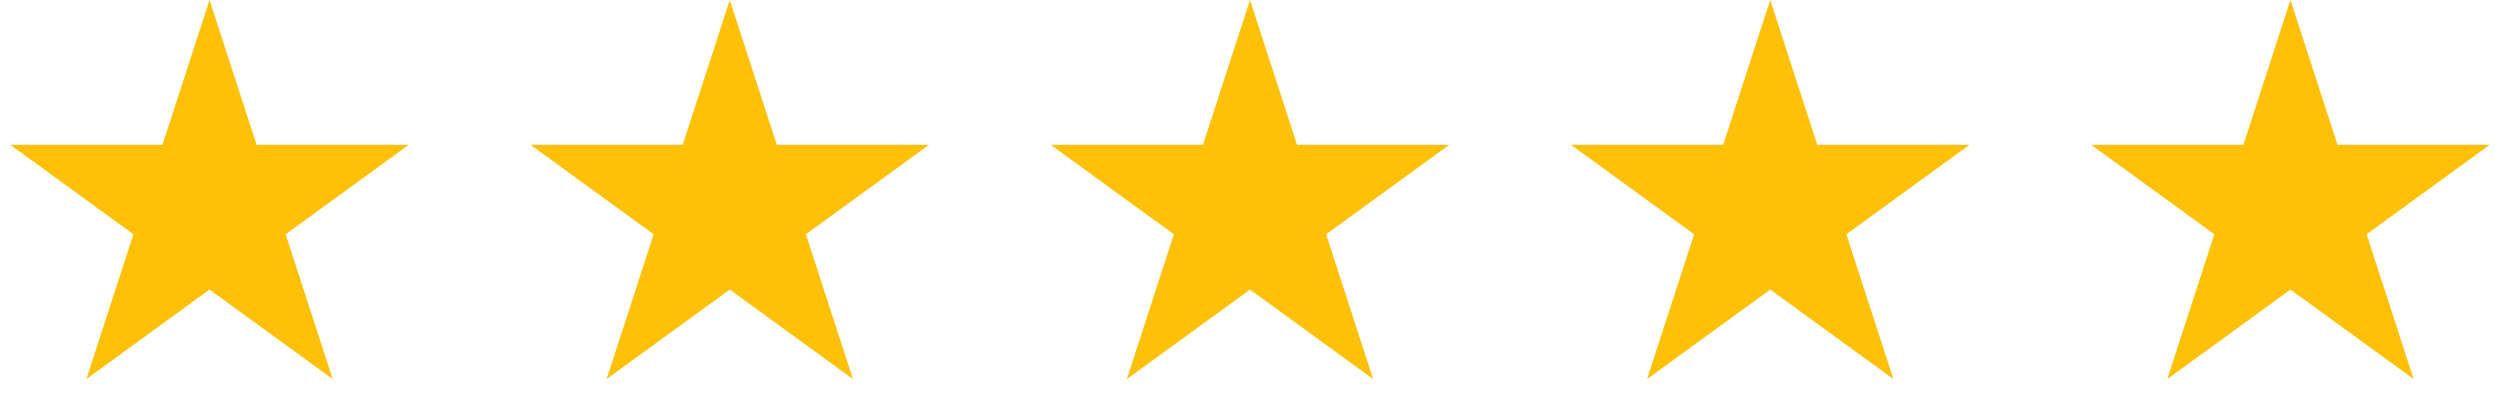
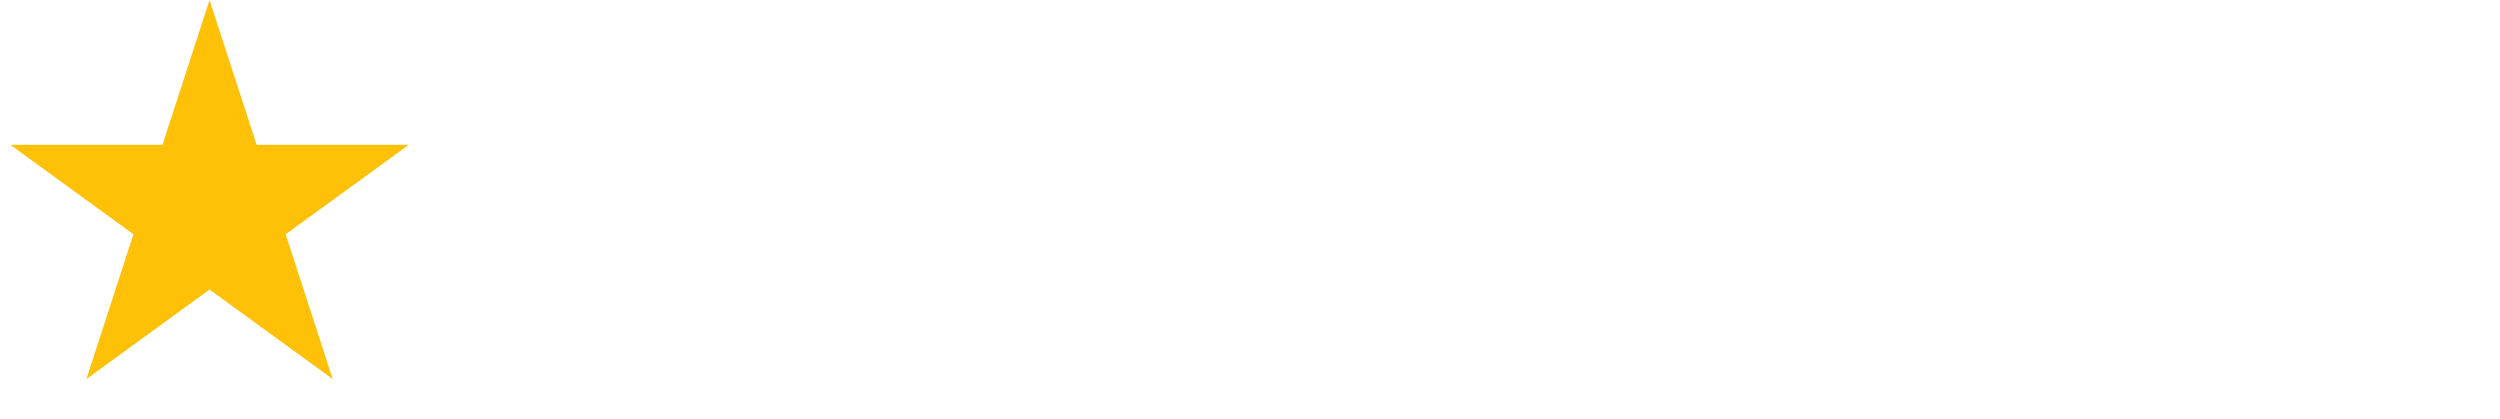
<svg xmlns="http://www.w3.org/2000/svg" width="346" height="58" viewBox="0 0 346 58" fill="none">
  <path d="M29 0L35.511 20.038L56.581 20.038L39.535 32.423L46.046 52.462L29 40.077L11.954 52.462L18.465 32.423L1.419 20.038L22.489 20.038L29 0Z" fill="#FFC107" />
-   <path d="M101 0L107.511 20.038L128.581 20.038L111.535 32.423L118.046 52.462L101 40.077L83.954 52.462L90.465 32.423L73.419 20.038L94.489 20.038L101 0Z" fill="#FFC107" />
-   <path d="M173 0L179.511 20.038L200.581 20.038L183.535 32.423L190.046 52.462L173 40.077L155.954 52.462L162.465 32.423L145.419 20.038L166.489 20.038L173 0Z" fill="#FFC107" />
-   <path d="M245 0L251.511 20.038L272.581 20.038L255.535 32.423L262.046 52.462L245 40.077L227.954 52.462L234.465 32.423L217.419 20.038L238.489 20.038L245 0Z" fill="#FFC107" />
-   <path d="M317 0L323.511 20.038L344.581 20.038L327.535 32.423L334.046 52.462L317 40.077L299.954 52.462L306.465 32.423L289.419 20.038L310.489 20.038L317 0Z" fill="#FFC107" />
</svg>